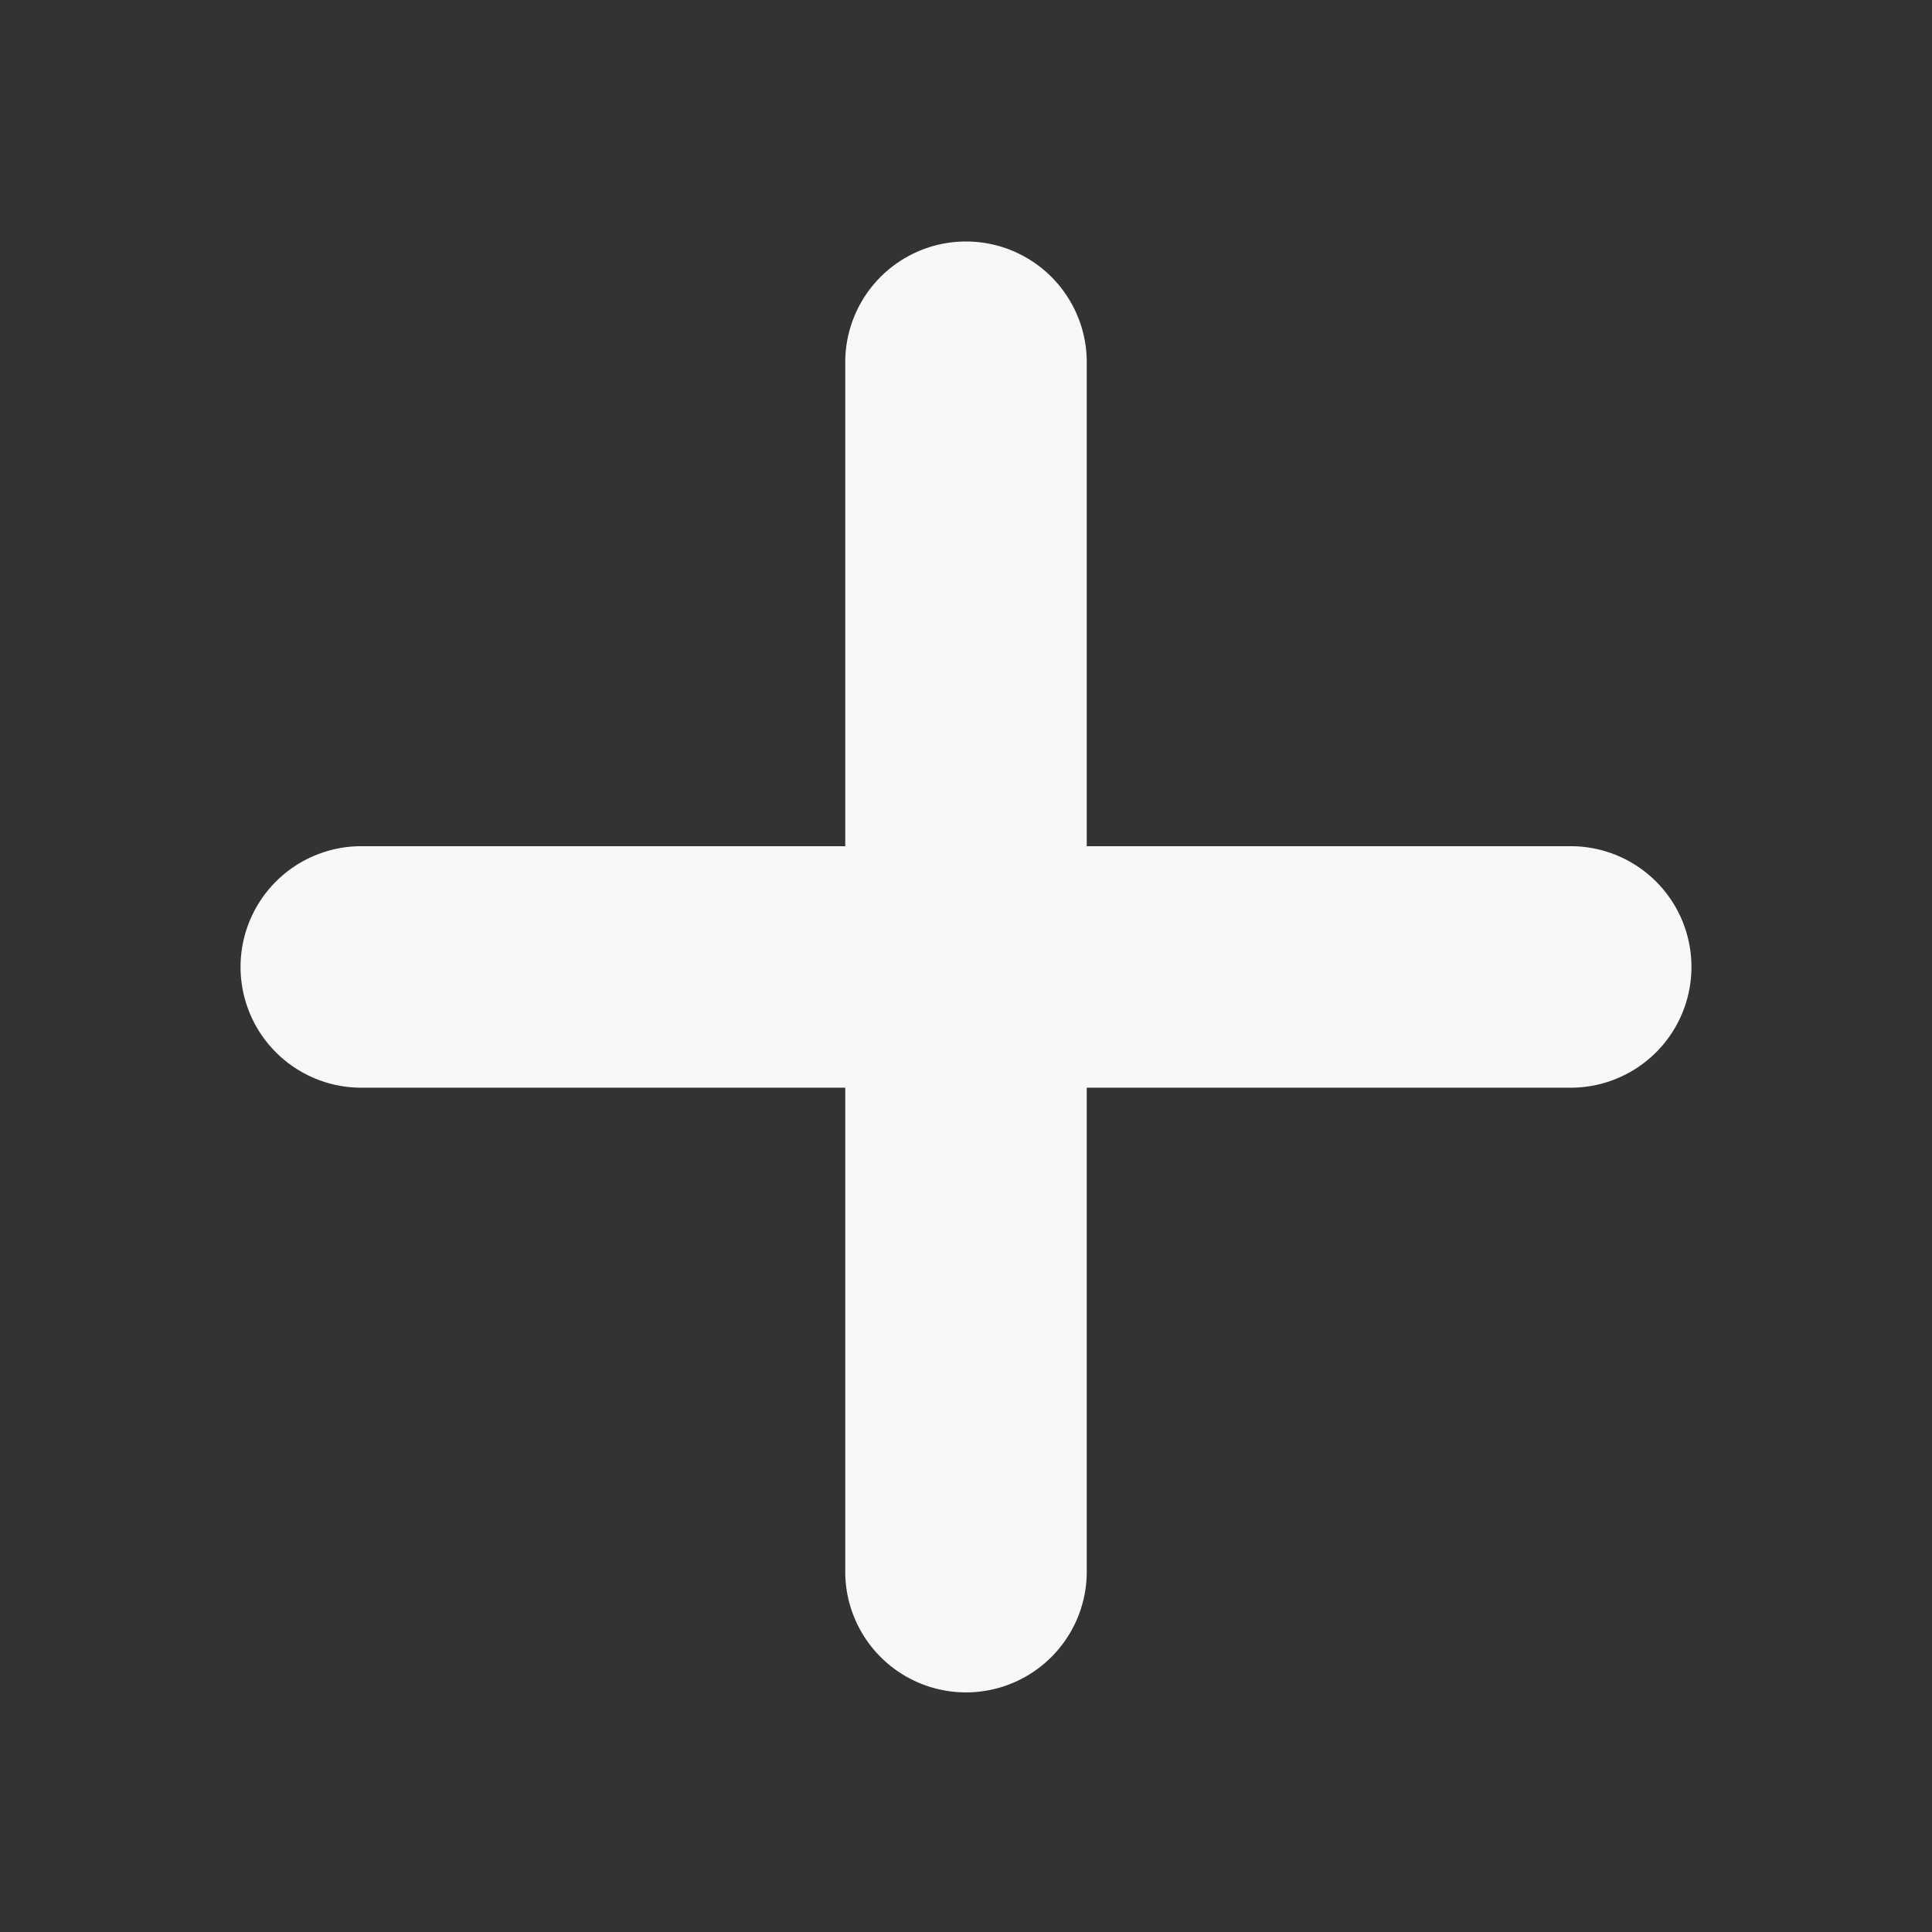
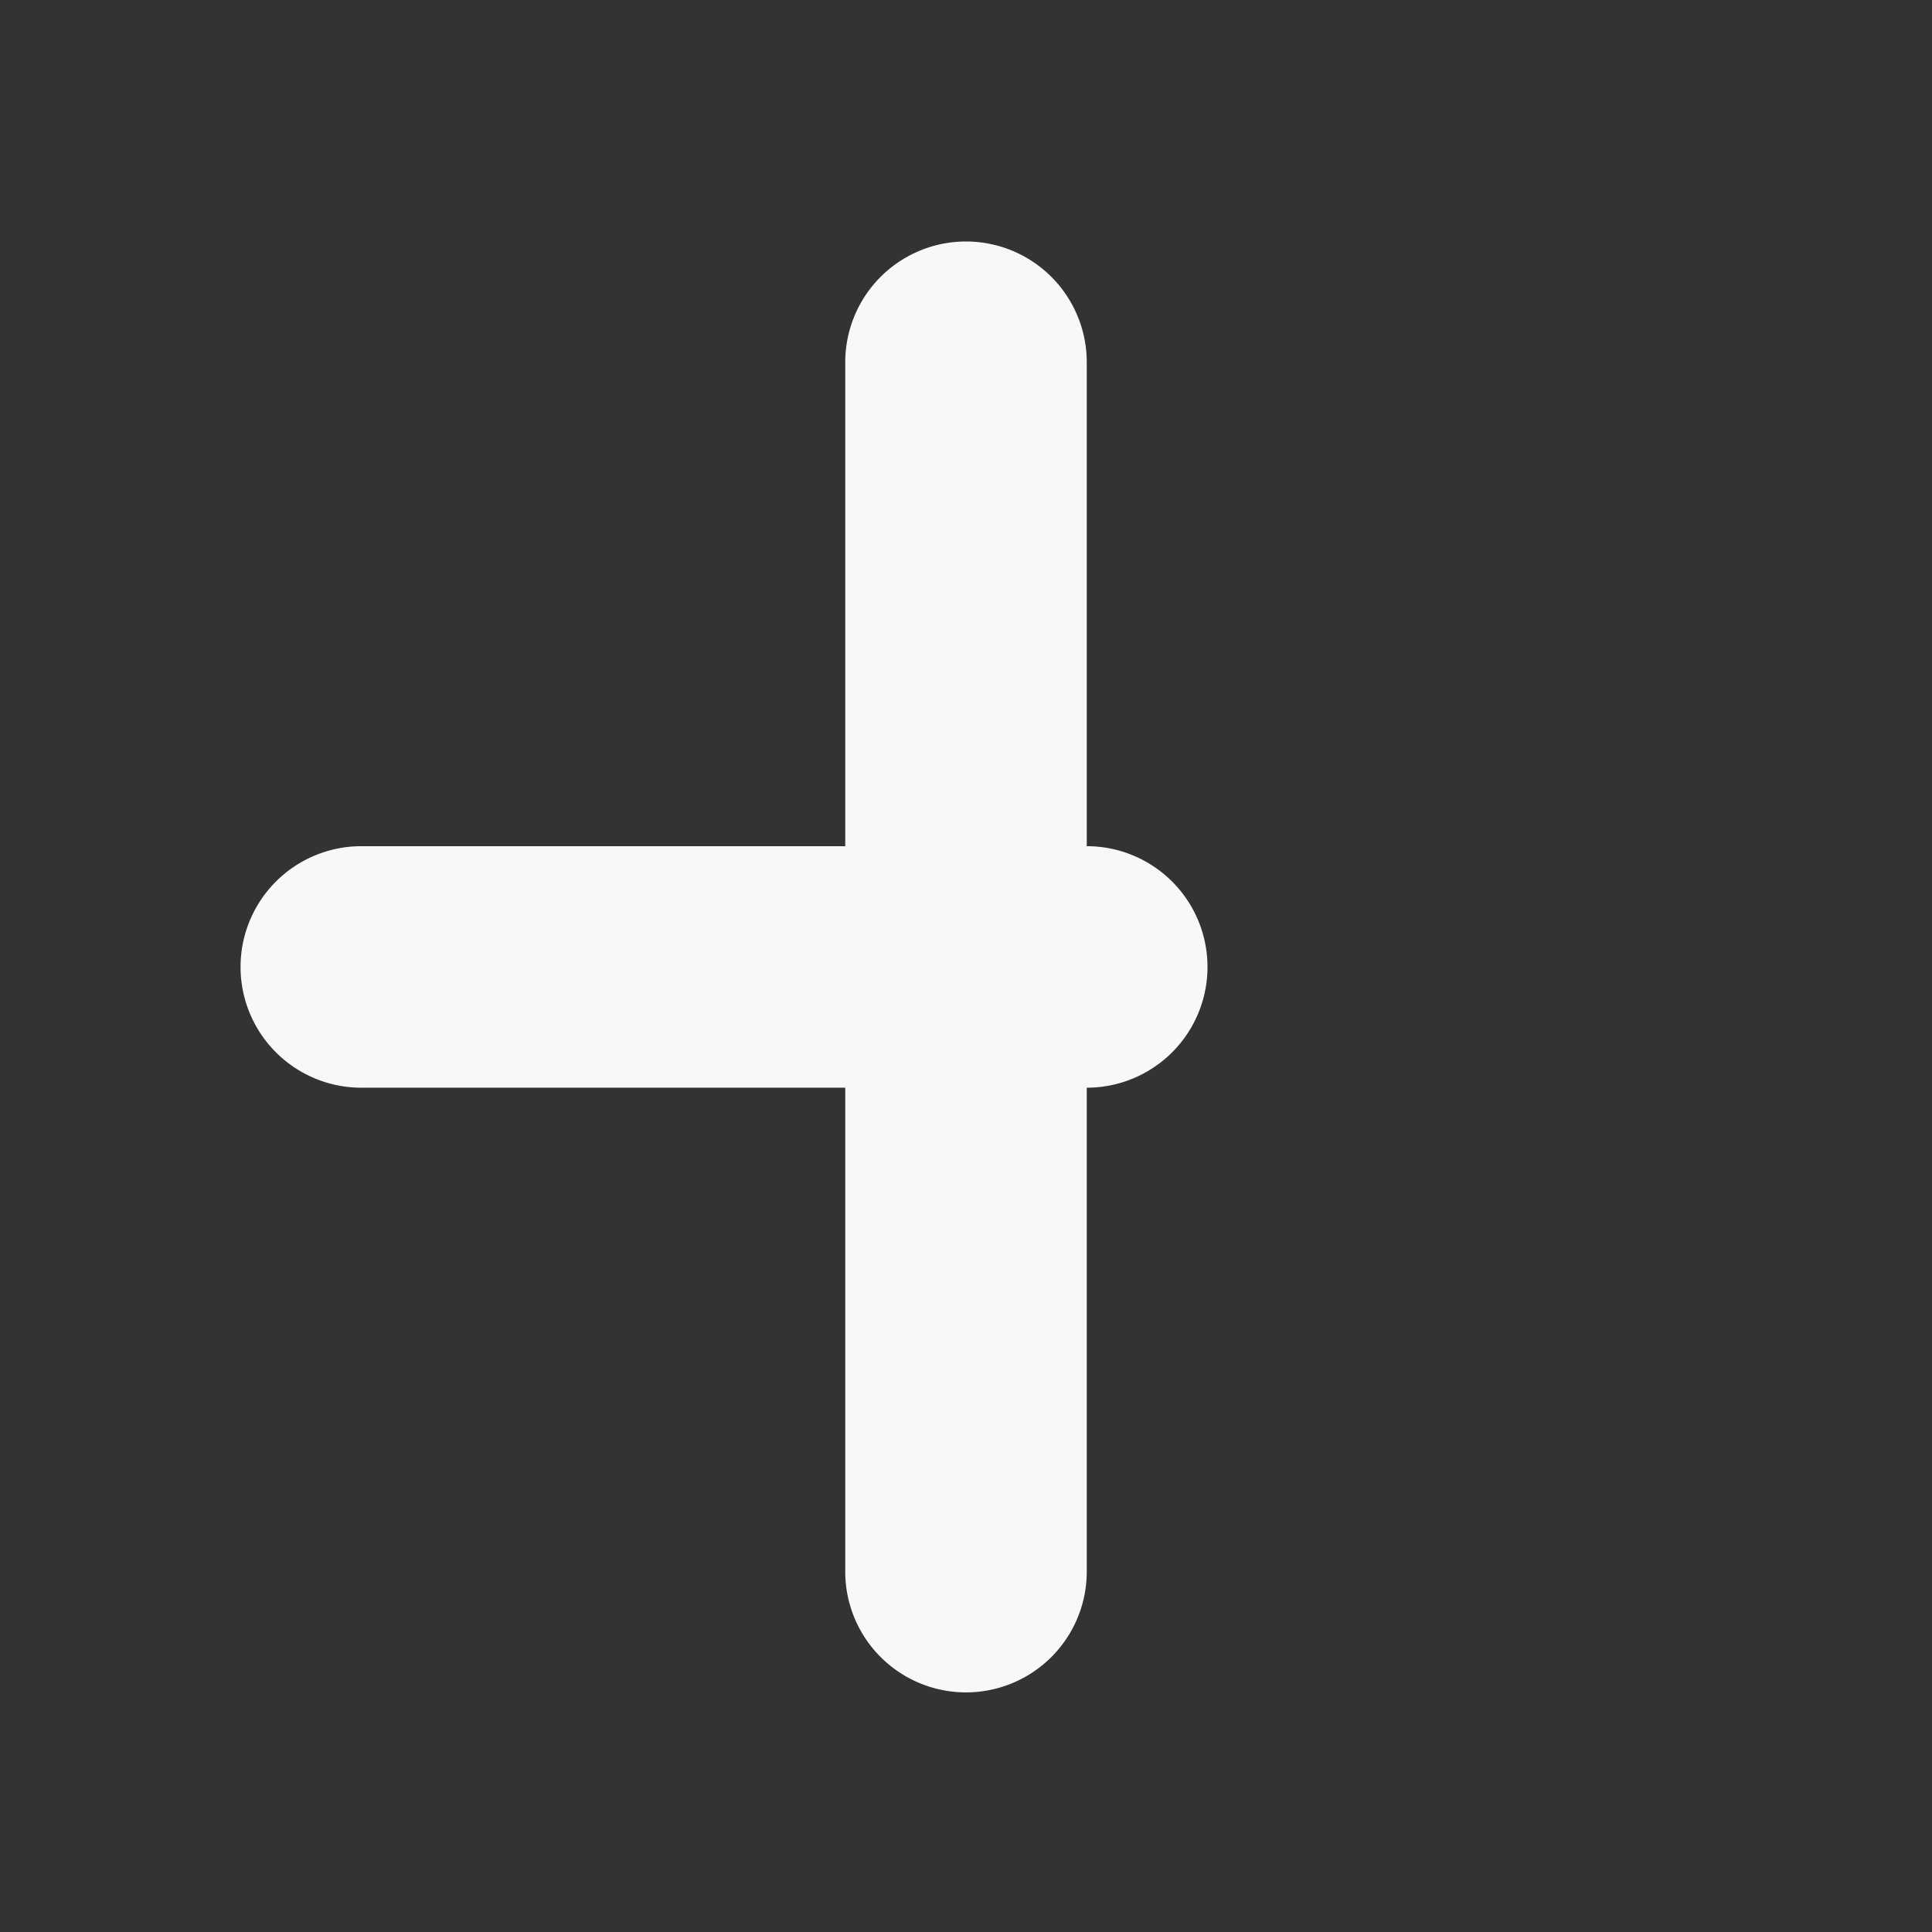
<svg xmlns="http://www.w3.org/2000/svg" viewBox="0 0 512 512" id="Plus">
  <rect x="0" y="0" width="512" height="512" fill="#333333" stroke="none" />
-   <path fill="#f7f8f8" d="M416.25 224.25H288V96a32 32 0 0 0-64 0v128.25H95.75a32 32 0 0 0 0 64H224V416.5a32 32 0 0 0 64 0V288.25h128.25a32 32 0 0 0 0-64Z" class="color9e85be svgShape" />
+   <path fill="#f7f8f8" d="M416.25 224.25H288V96a32 32 0 0 0-64 0v128.25H95.75a32 32 0 0 0 0 64H224V416.5a32 32 0 0 0 64 0V288.25a32 32 0 0 0 0-64Z" class="color9e85be svgShape" />
</svg>